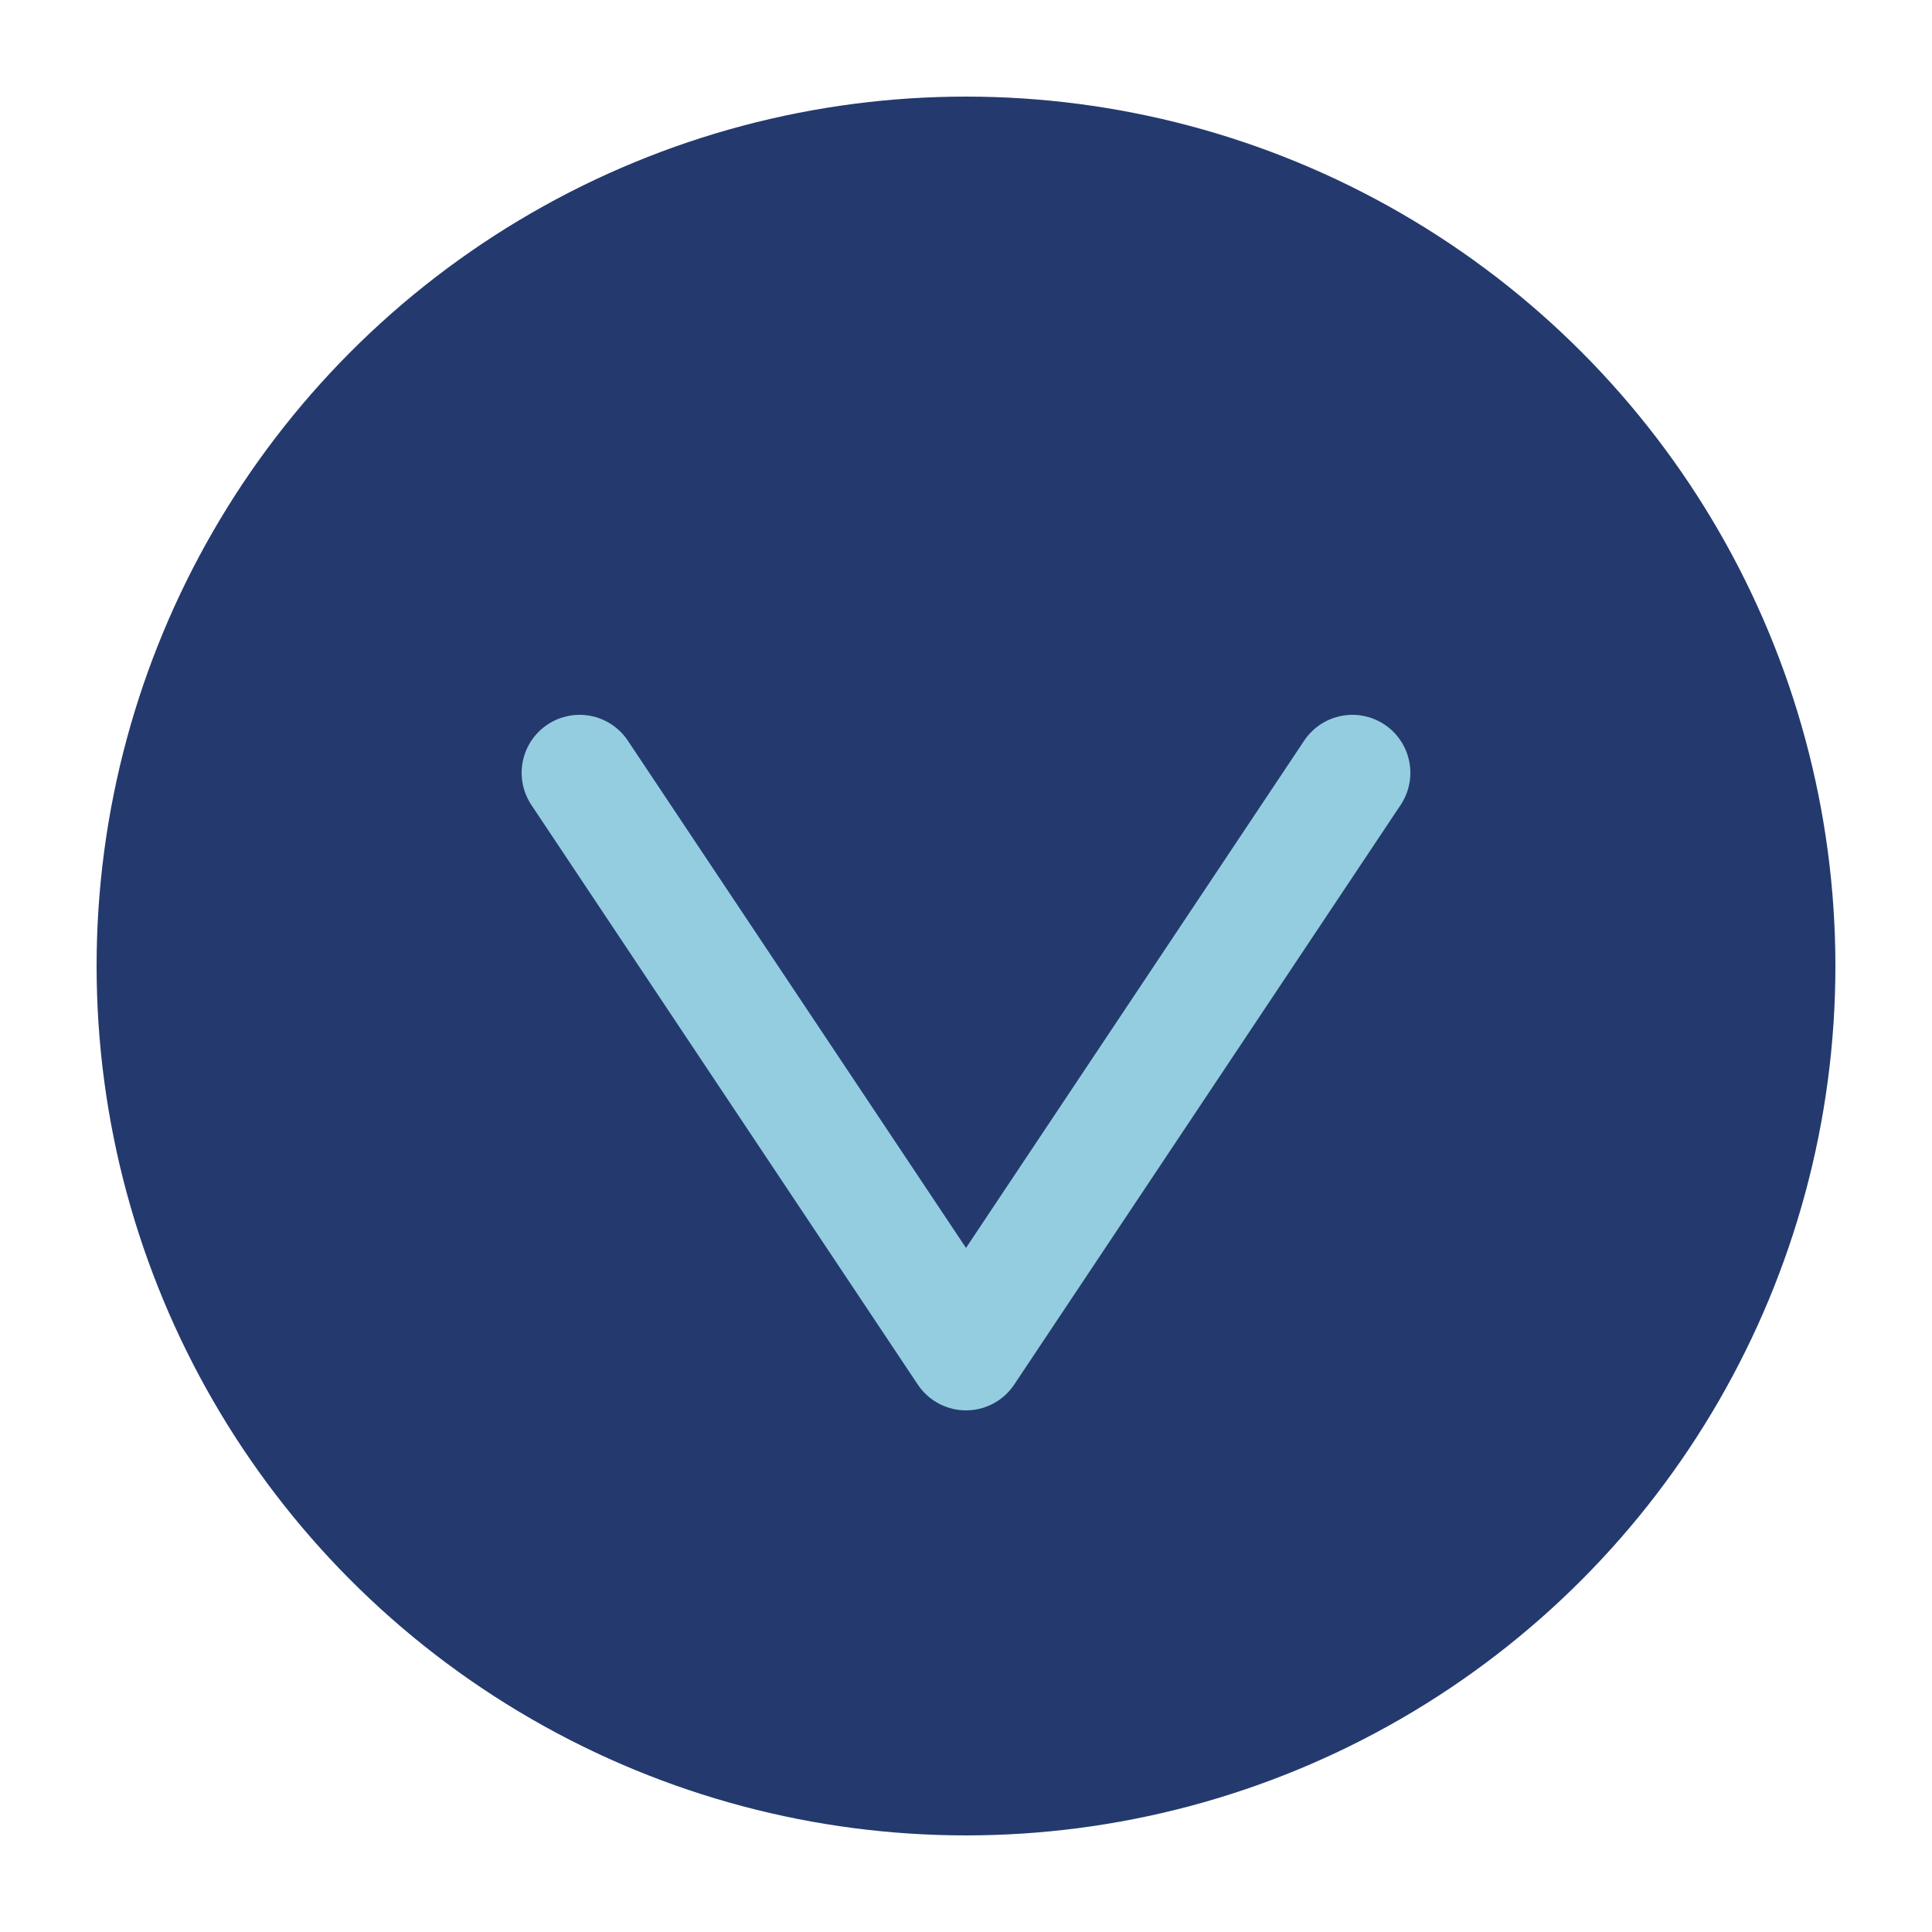
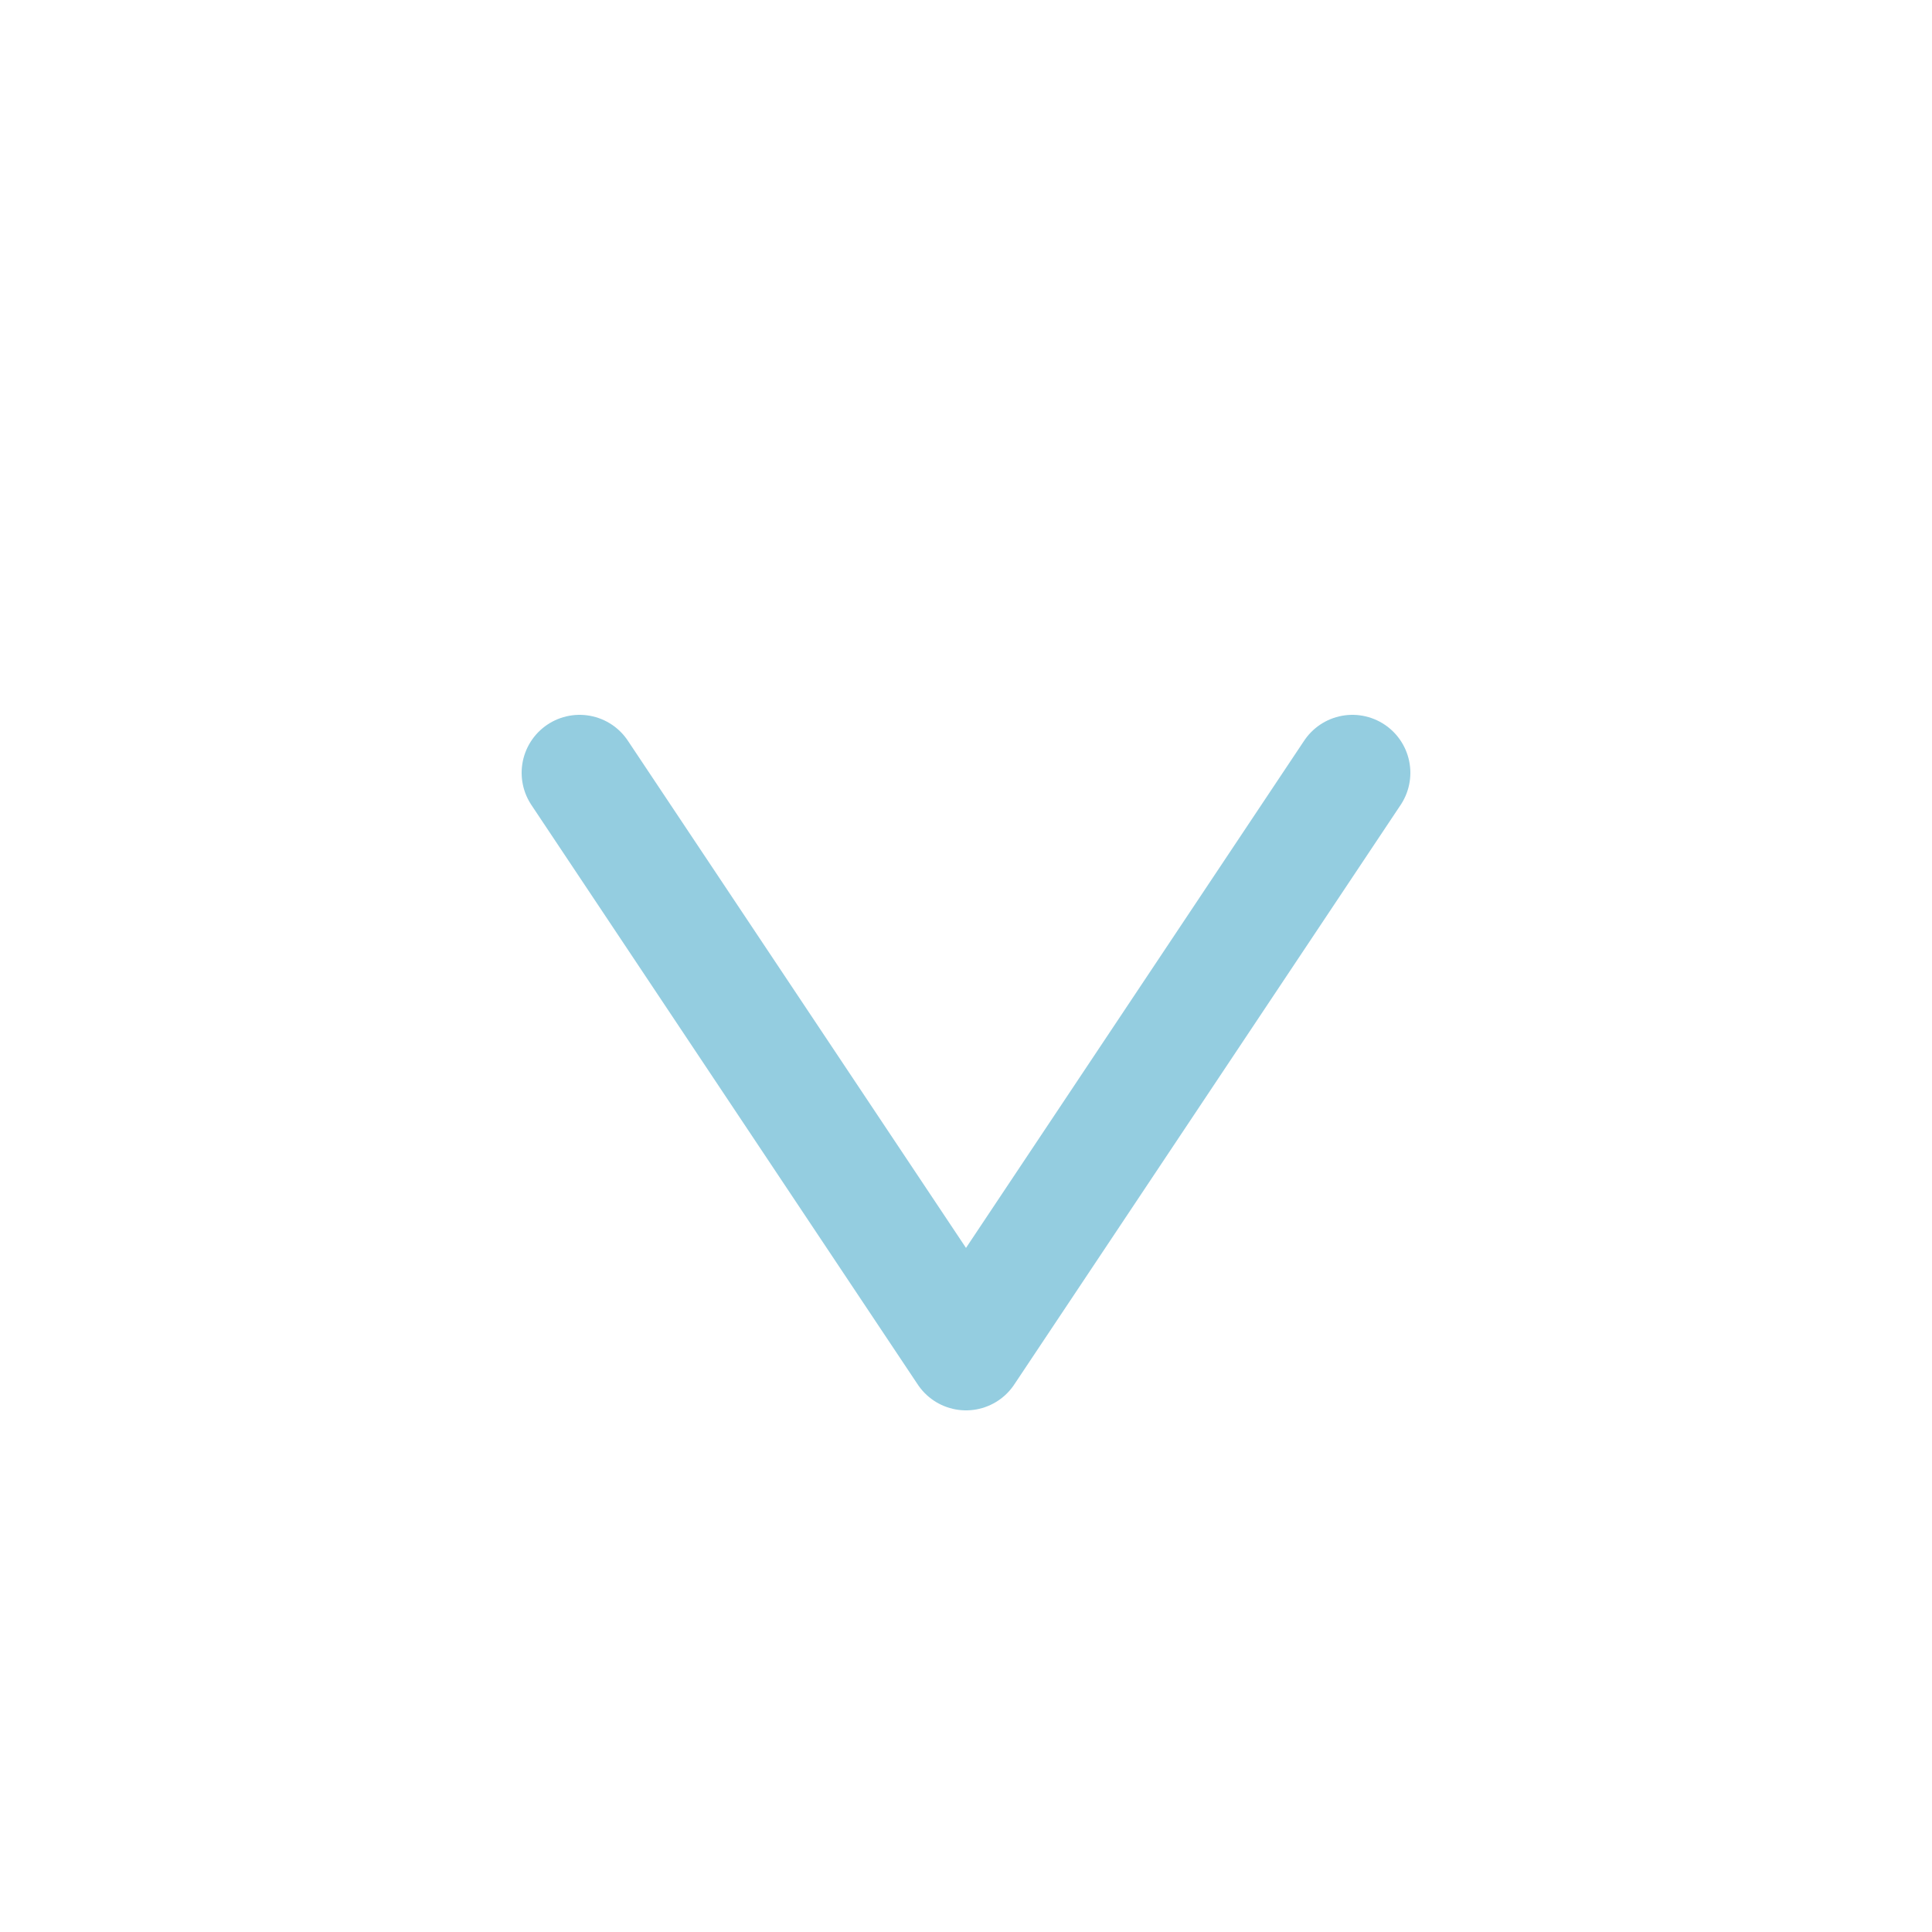
<svg xmlns="http://www.w3.org/2000/svg" width="100" height="100" viewBox="0 0 100 100">
-   <circle cx="50" cy="50" r="45" fill="#243a6e" />
  <polyline points="30,40 50,70 70,40" fill="none" stroke="#94cde0" stroke-width="6" stroke-linecap="round" stroke-linejoin="round" />
</svg>